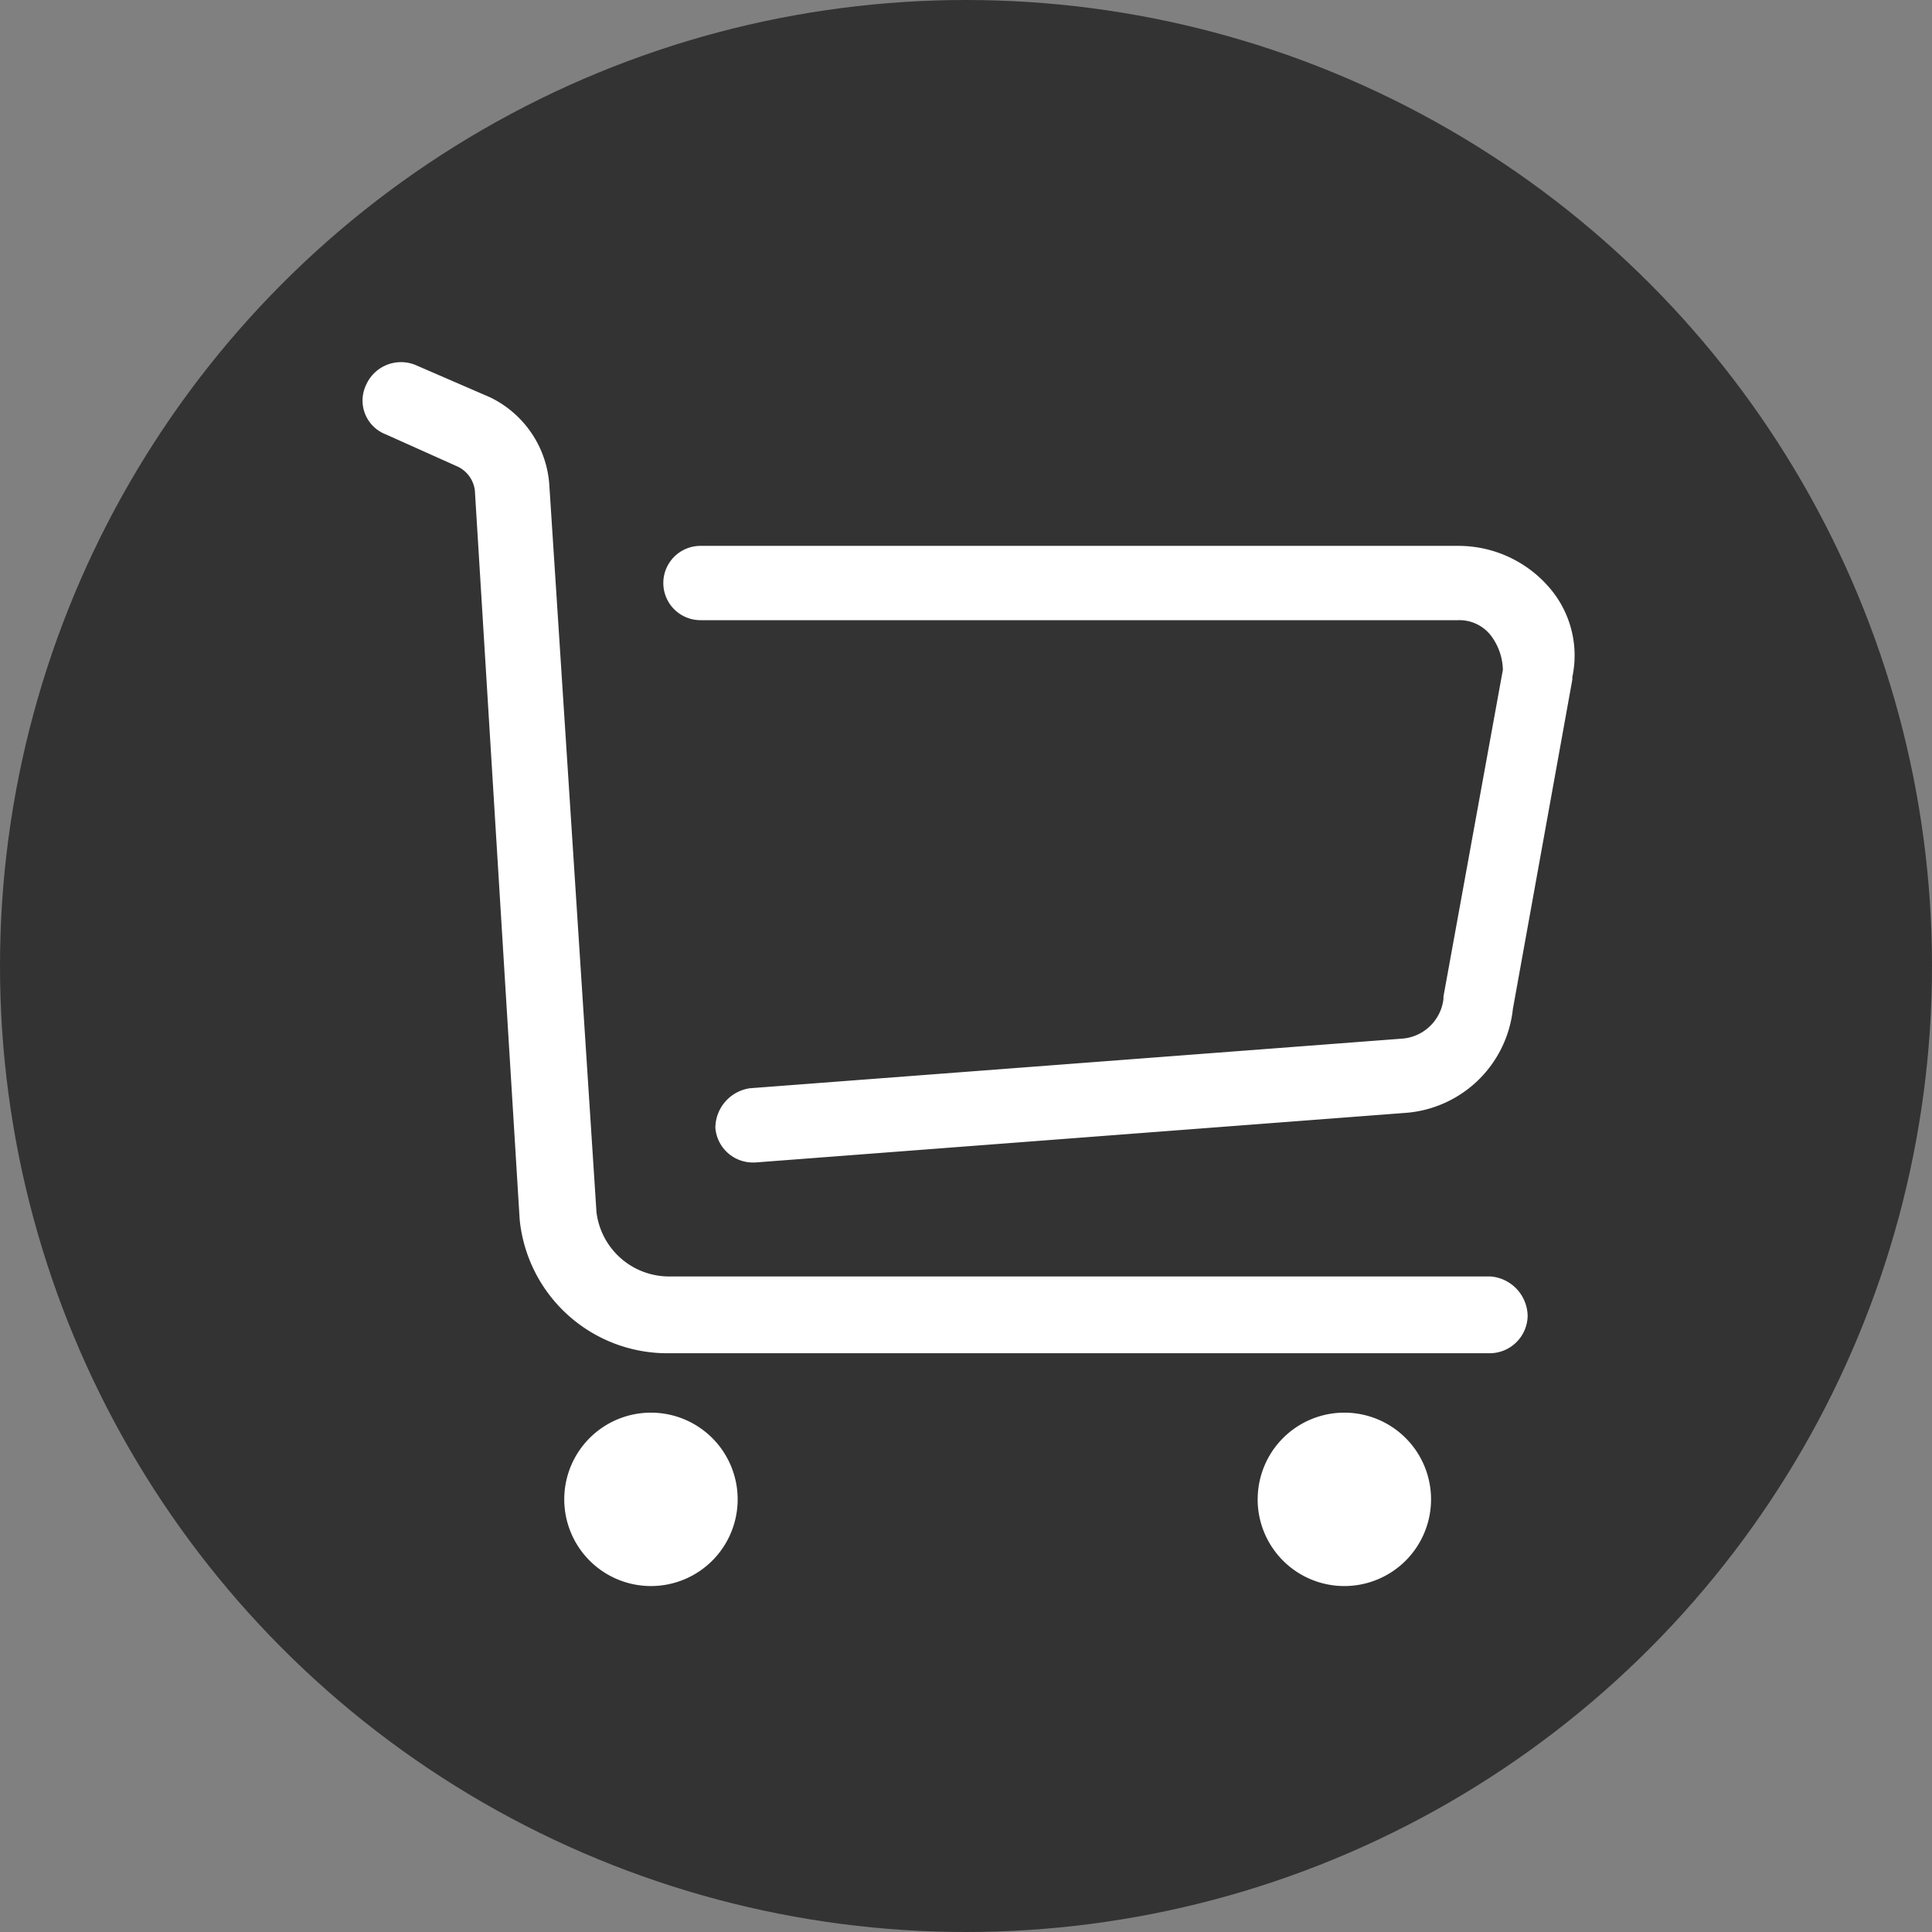
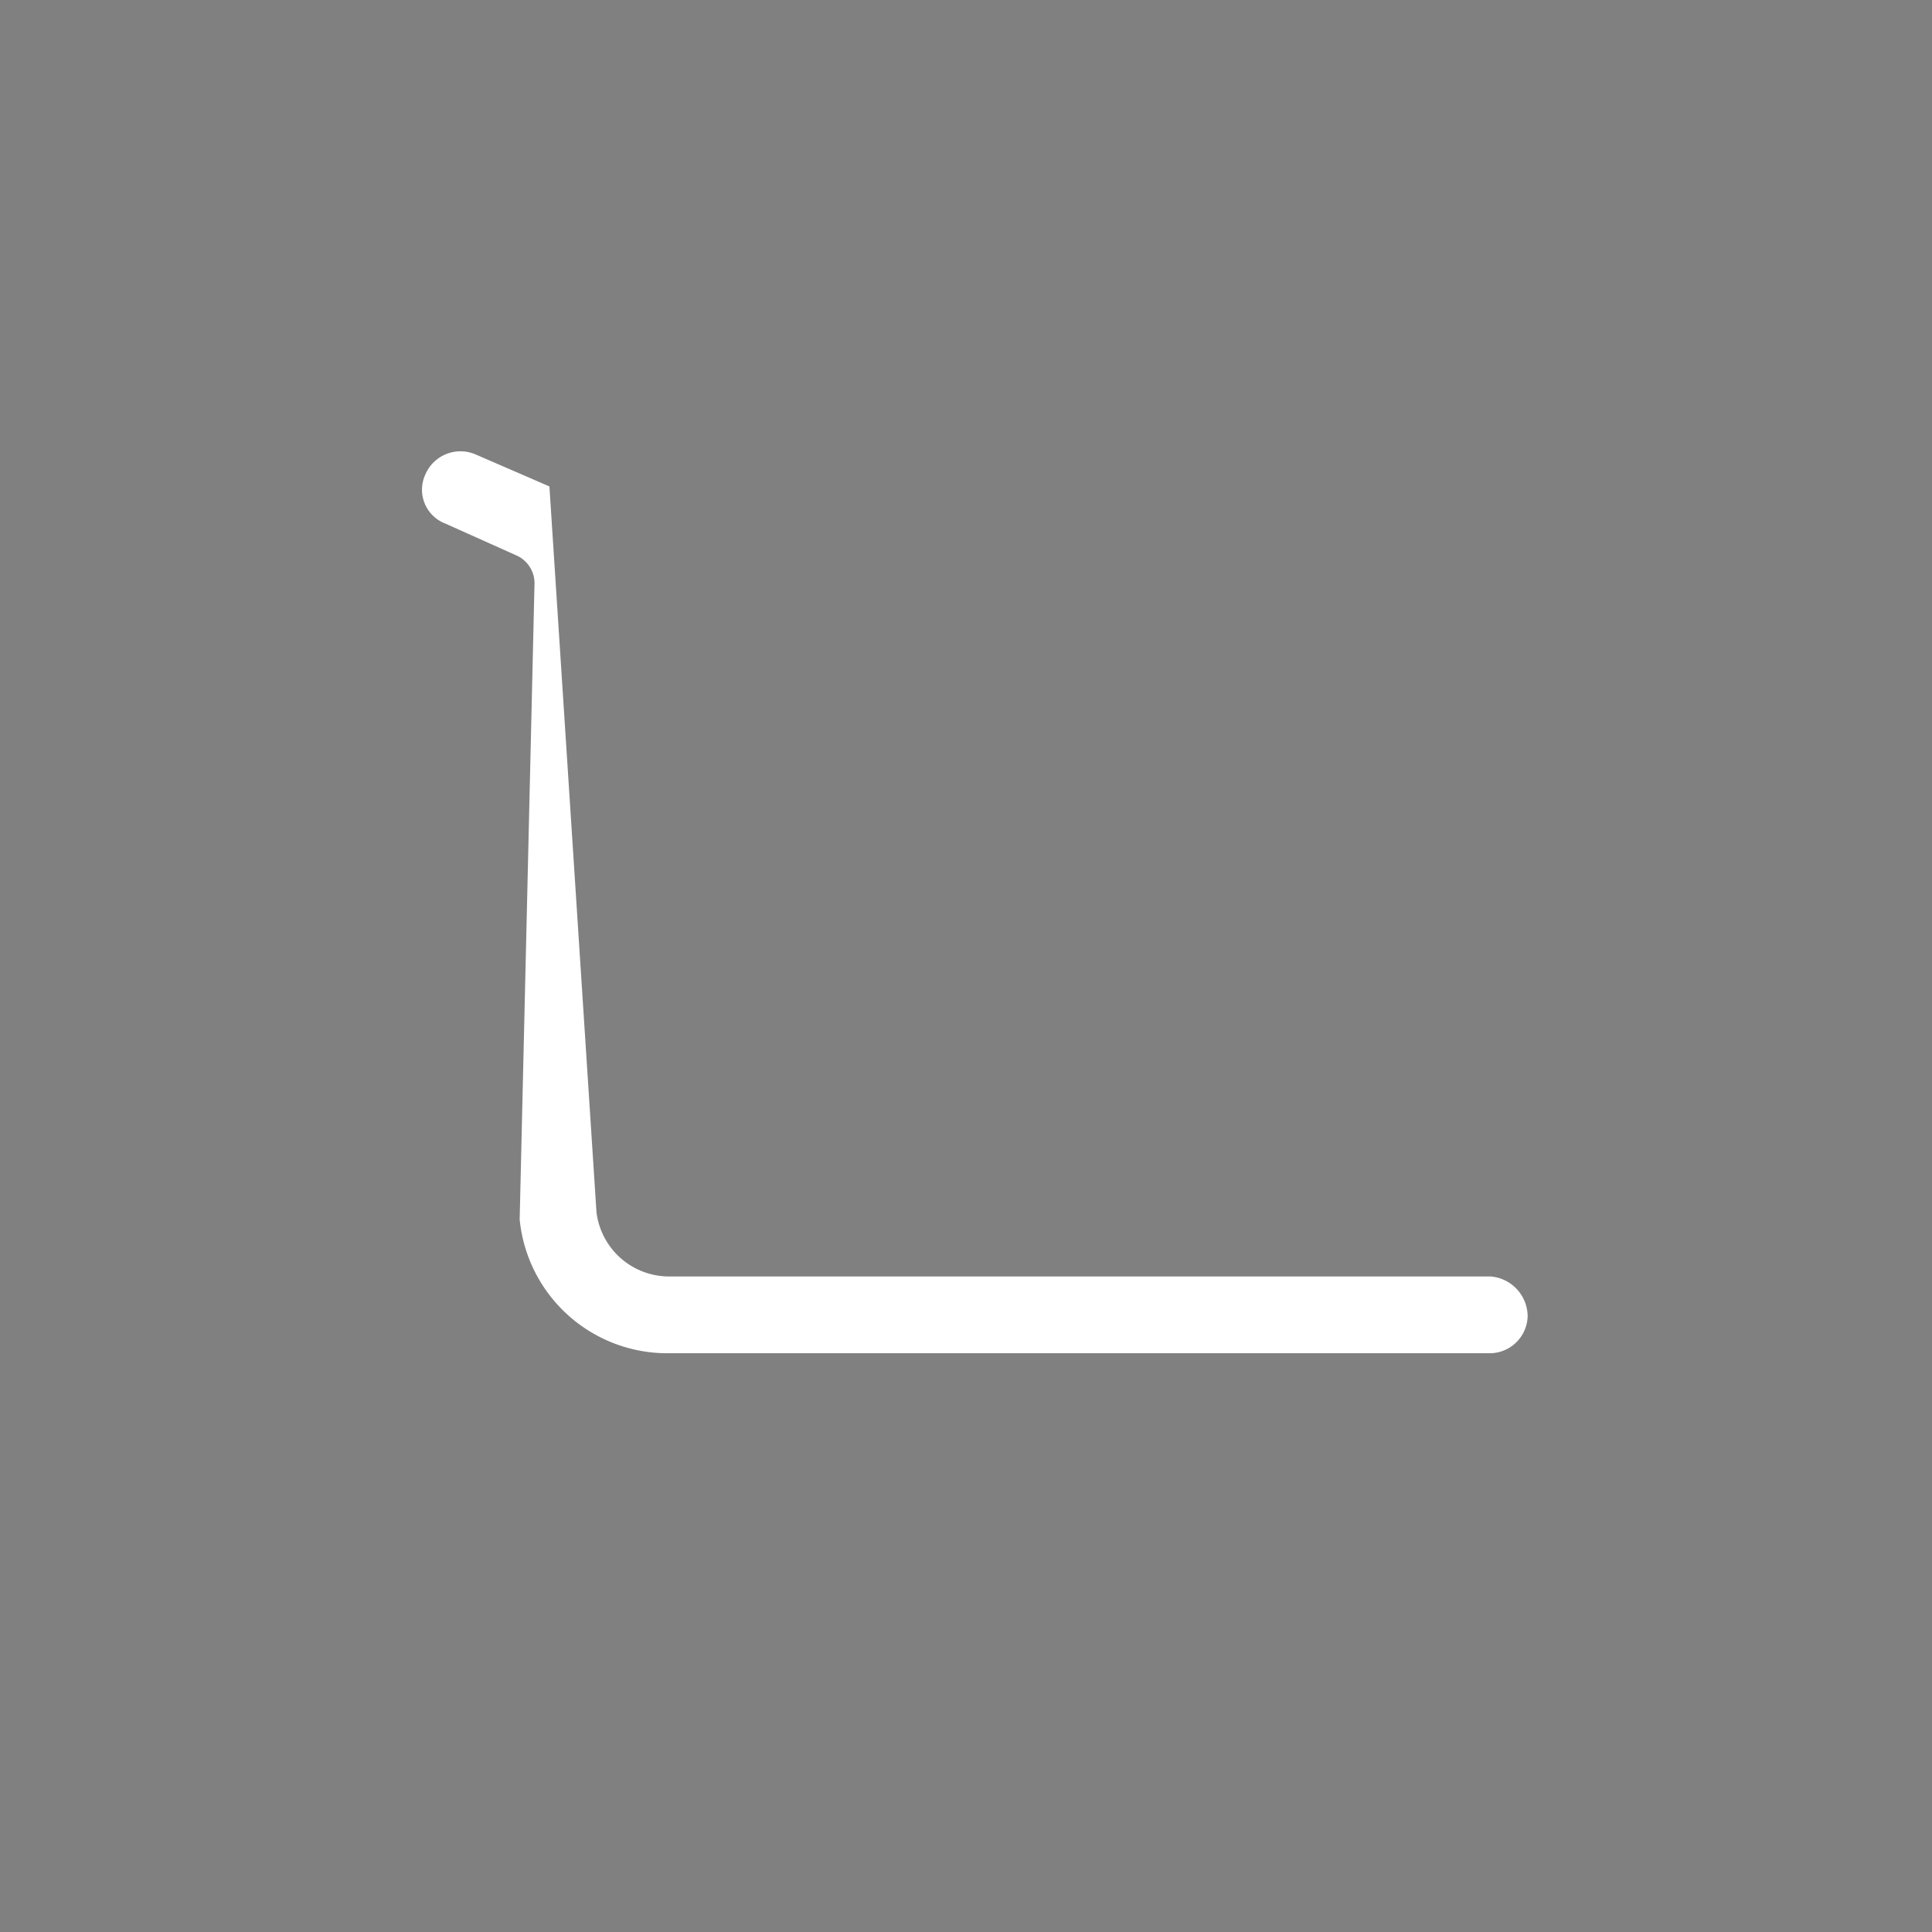
<svg xmlns="http://www.w3.org/2000/svg" width="48" height="48" viewBox="0 0 48 48">
  <rect x="0" y="0" width="48" height="48" fill="#808080" stroke="none" />
  <defs>
    <style>.a{fill:#333;}.b{fill:#fff;}</style>
  </defs>
  <g transform="translate(-20 -720)">
-     <circle class="a" cx="24" cy="24" r="24" transform="translate(20 720)" />
    <g transform="translate(-90.089 607.626)">
-       <path class="b" d="M147.12,144.087H126.754a1.818,1.818,0,0,1-1.846-1.6l-1.169-18.028a2.611,2.611,0,0,0-1.477-2.215l-1.846-.8a.948.948,0,0,0-1.231.492.9.9,0,0,0,.492,1.231l1.784.8a.757.757,0,0,1,.431.677L123,142.672a3.686,3.686,0,0,0,3.692,3.323H147.12a.946.946,0,0,0,.923-.923A1,1,0,0,0,147.12,144.087Z" transform="translate(0 0)" />
-       <path class="b" d="M335.566,240.984a2.979,2.979,0,0,0-2.215-.984H314.523a.923.923,0,1,0,0,1.846h18.828a.992.992,0,0,1,.8.369,1.47,1.47,0,0,1,.308.861l-1.477,8.122v.062a1.119,1.119,0,0,1-1.046.984l-16.182,1.231a1,1,0,0,0-.861.984.935.935,0,0,0,.923.861h.062L332,254.09a2.9,2.9,0,0,0,2.707-2.584l1.477-8.183v-.062A2.579,2.579,0,0,0,335.566,240.984Z" transform="translate(-187.031 -114.064)" />
-       <path class="b" d="M251.754,802.154m-2.154,0A2.154,2.154,0,1,0,251.754,800,2.153,2.153,0,0,0,249.6,802.154Z" transform="translate(-125.492 -652.529)" />
-       <path class="b" d="M699.753,802.154m-2.154,0A2.154,2.154,0,1,0,699.753,800,2.153,2.153,0,0,0,697.6,802.154Z" transform="translate(-556.264 -652.529)" />
+       <path class="b" d="M147.12,144.087H126.754a1.818,1.818,0,0,1-1.846-1.6l-1.169-18.028l-1.846-.8a.948.948,0,0,0-1.231.492.9.9,0,0,0,.492,1.231l1.784.8a.757.757,0,0,1,.431.677L123,142.672a3.686,3.686,0,0,0,3.692,3.323H147.12a.946.946,0,0,0,.923-.923A1,1,0,0,0,147.12,144.087Z" transform="translate(0 0)" />
    </g>
  </g>
</svg>